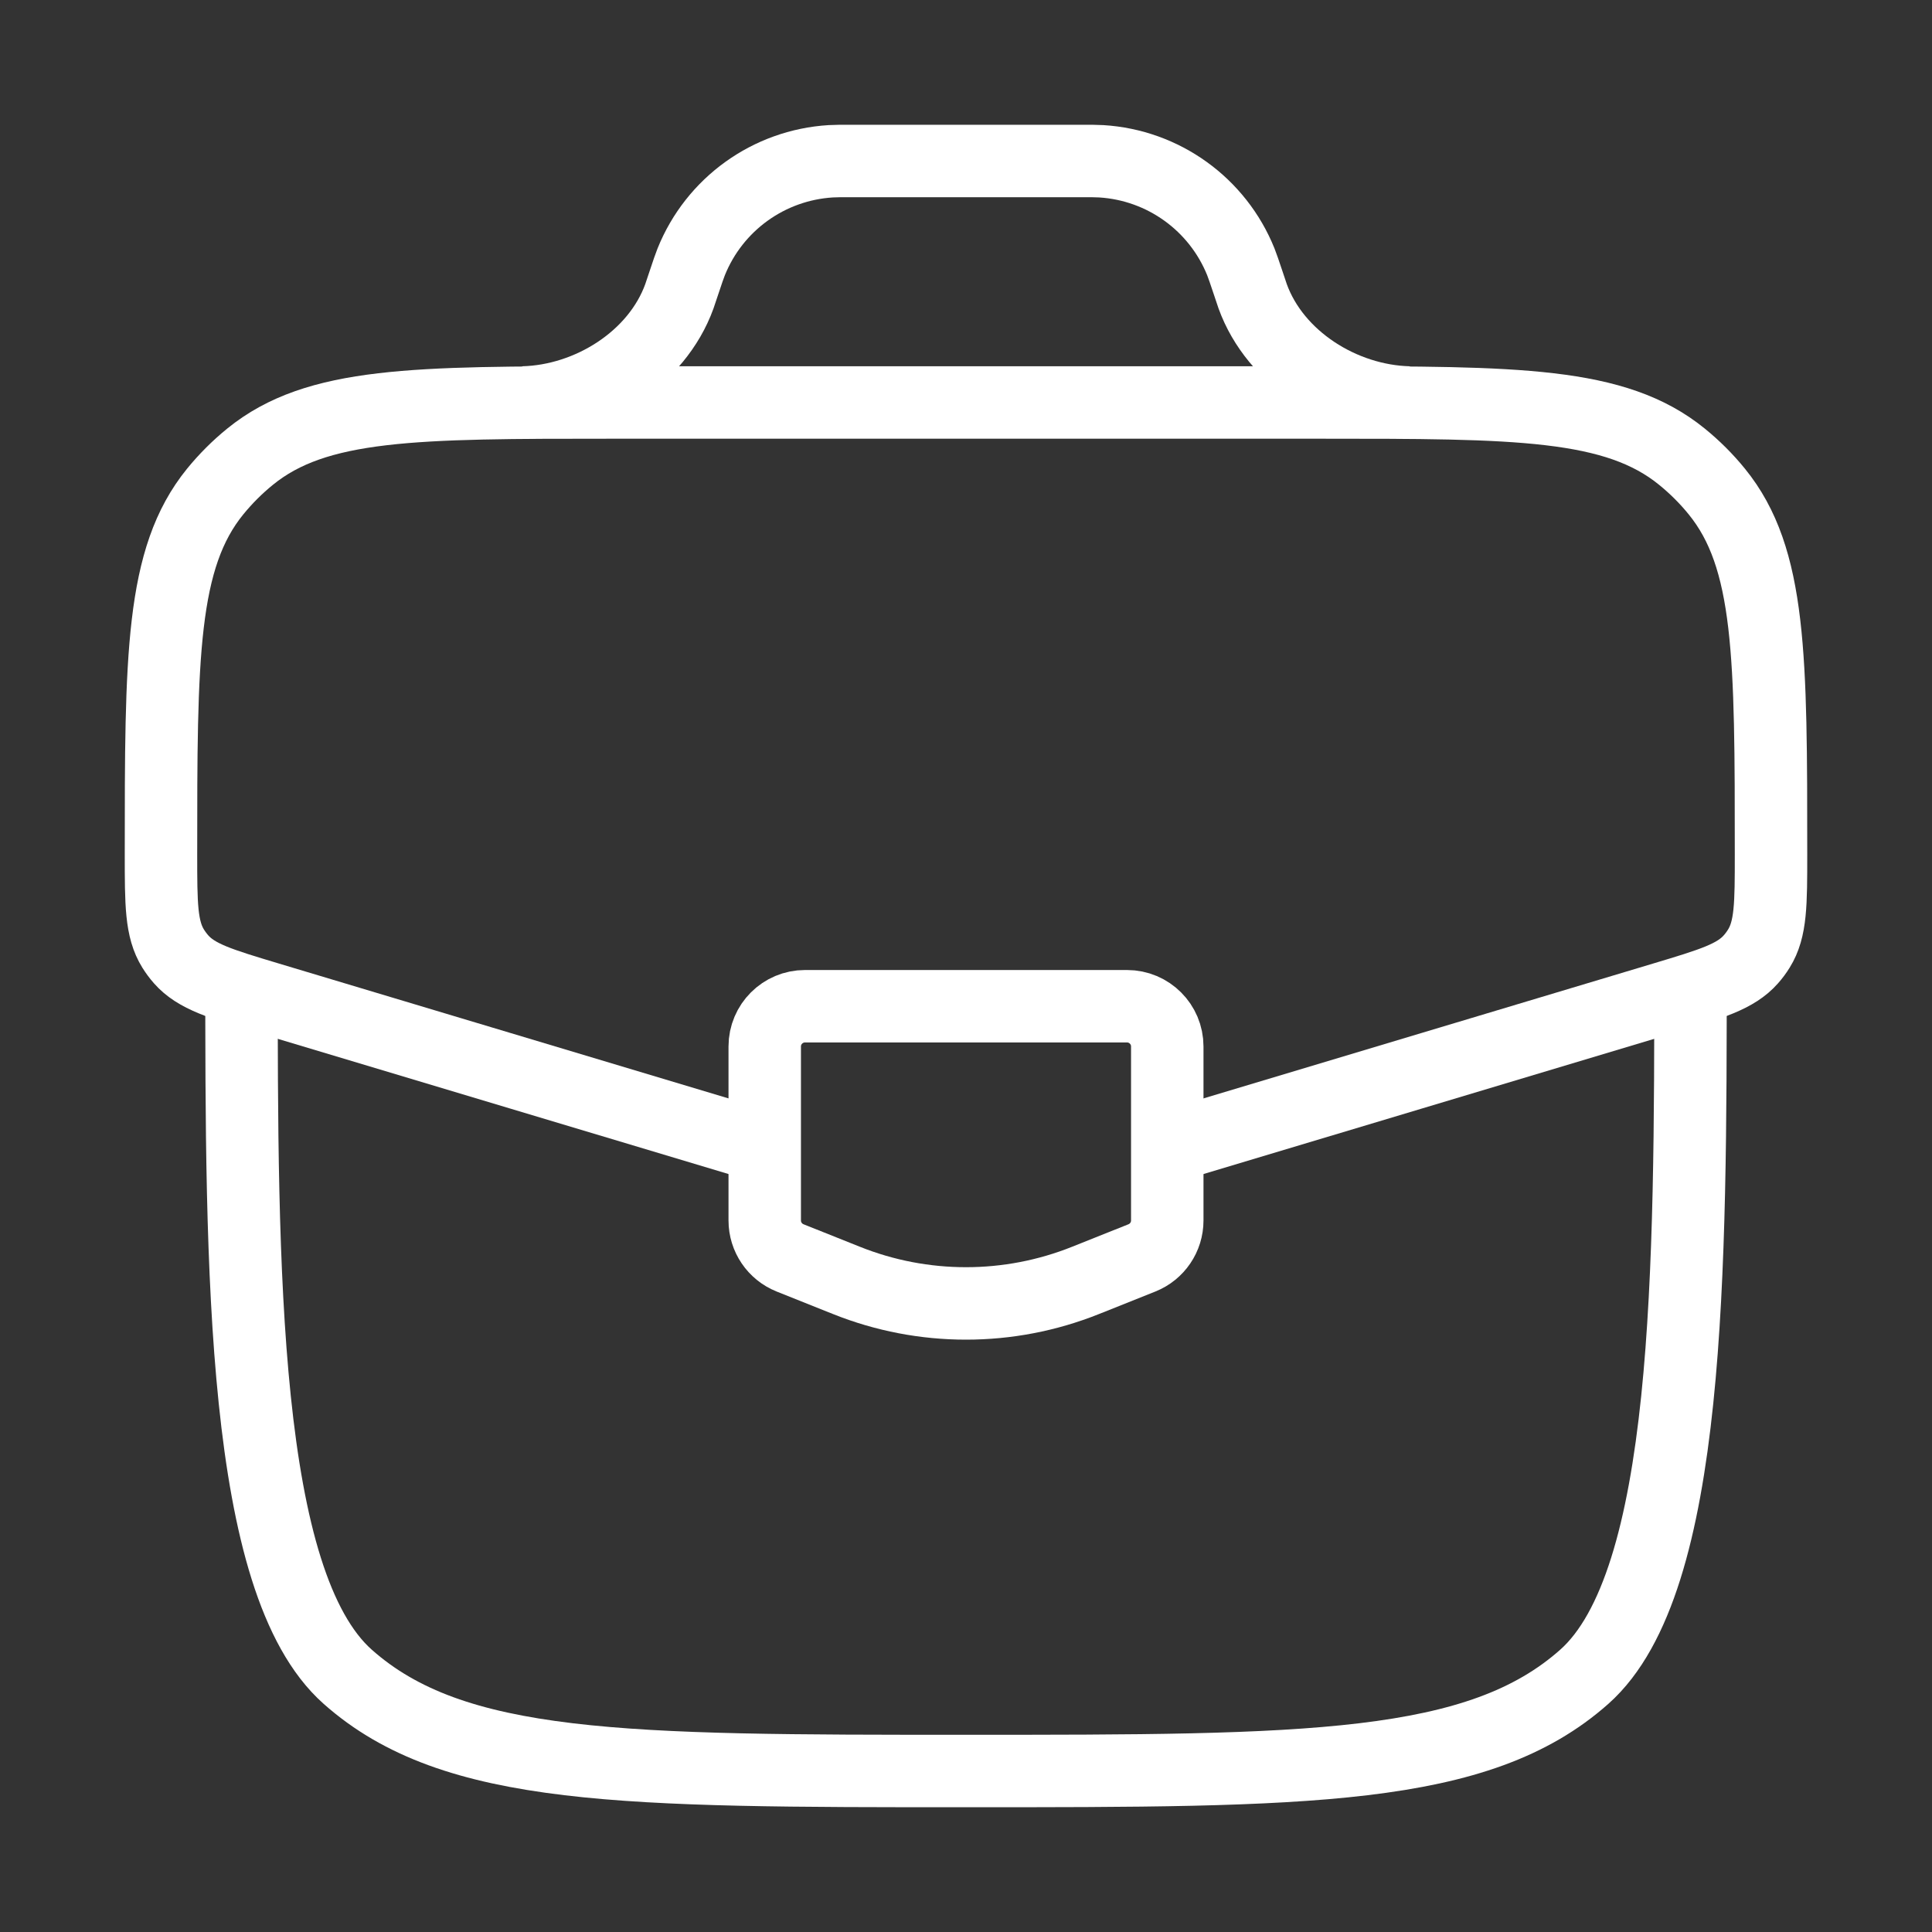
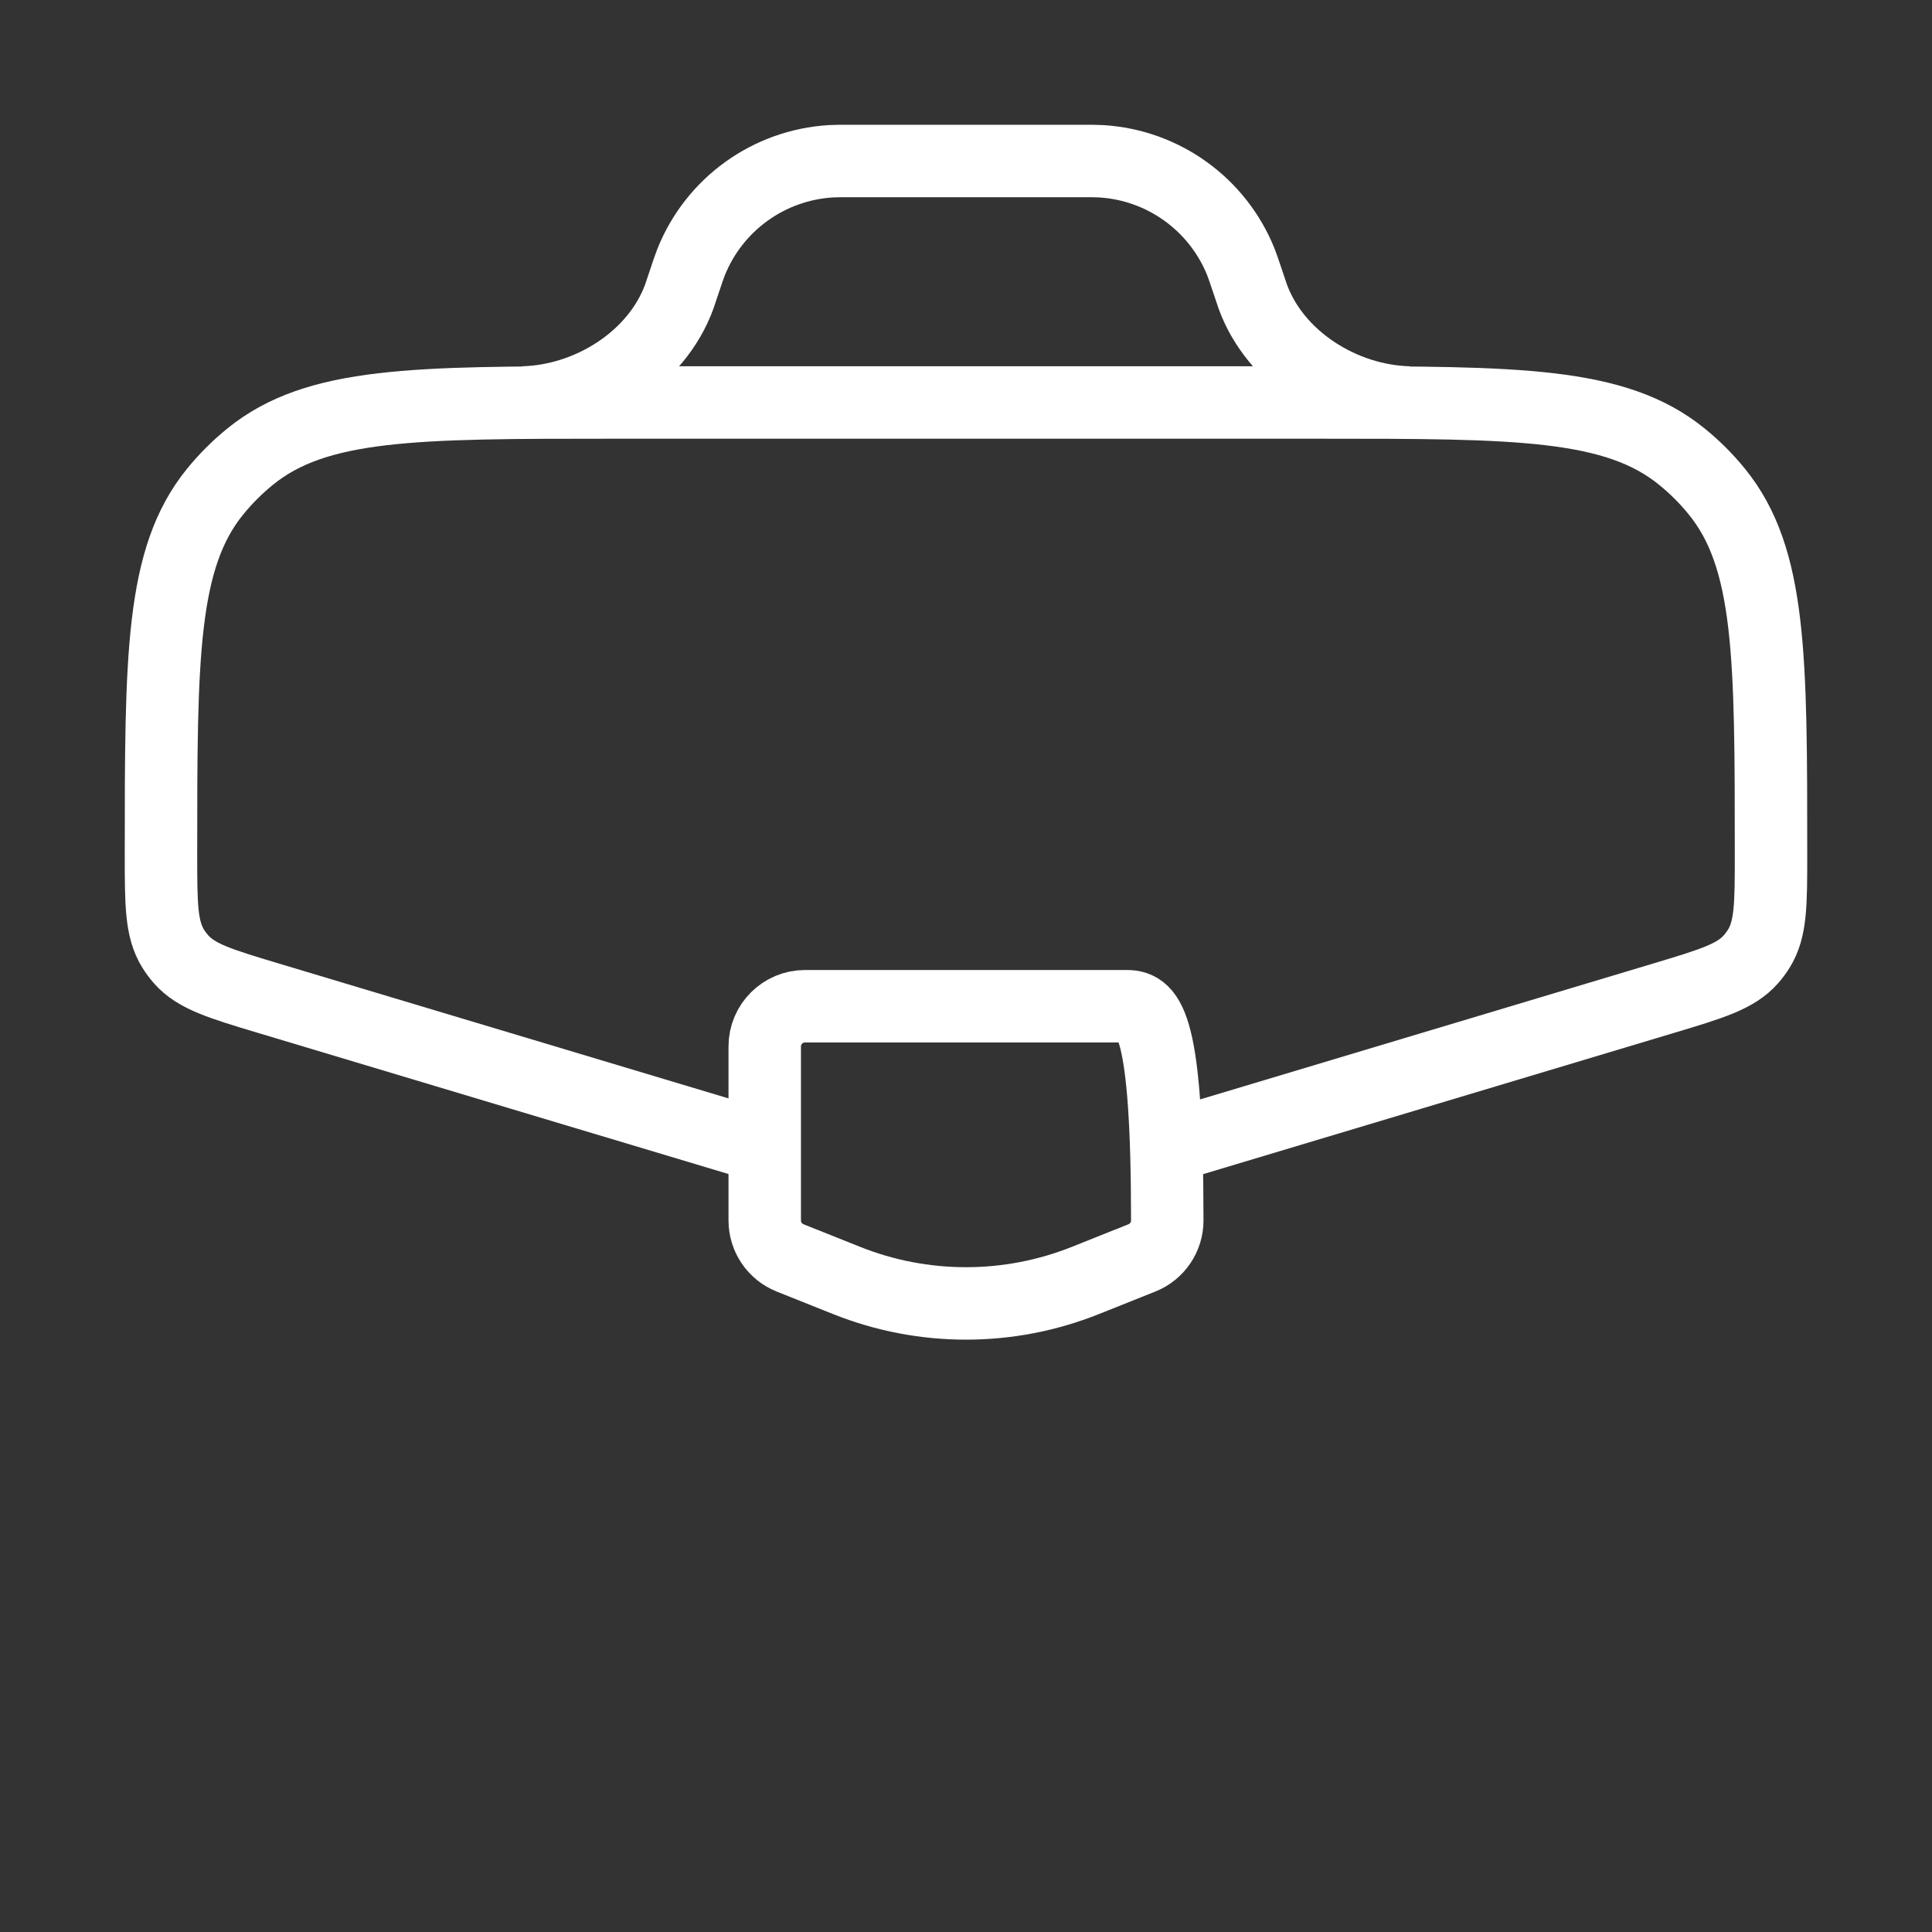
<svg xmlns="http://www.w3.org/2000/svg" width="40" height="40" viewBox="0 0 40 40" fill="none">
  <rect x="0" y="0" width="40" height="40" fill="#333333" stroke="none" />
-   <path d="M5 20C5 26.285 5 32.761 7.197 34.714C9.393 36.667 12.929 36.667 20 36.667C27.071 36.667 30.607 36.667 32.803 34.714C35 32.761 35 26.285 35 20" stroke="white" stroke-width="1.5" />
  <path d="M24.434 23.669L34.446 20.666C35.438 20.368 35.935 20.219 36.25 19.862C36.311 19.793 36.367 19.718 36.415 19.64C36.667 19.235 36.667 18.717 36.667 17.681C36.667 13.598 36.667 11.556 35.545 10.177C35.33 9.912 35.087 9.67 34.822 9.455C33.444 8.333 31.402 8.333 27.319 8.333H12.682C8.598 8.333 6.556 8.333 5.178 9.455C4.913 9.67 4.671 9.912 4.455 10.177C3.333 11.556 3.333 13.598 3.333 17.681C3.333 18.717 3.333 19.235 3.585 19.64C3.634 19.718 3.689 19.793 3.75 19.862C4.065 20.219 4.562 20.368 5.554 20.666L15.566 23.669" stroke="white" stroke-width="1.5" />
  <path d="M10.833 8.333C12.206 8.298 13.599 7.425 14.066 6.134C14.08 6.094 14.095 6.05 14.124 5.961L14.167 5.833C14.237 5.622 14.273 5.517 14.31 5.423C14.79 4.228 15.916 3.417 17.201 3.339C17.302 3.333 17.413 3.333 17.636 3.333H22.365C22.588 3.333 22.699 3.333 22.799 3.339C24.085 3.417 25.21 4.228 25.691 5.423C25.728 5.517 25.763 5.622 25.834 5.833L25.877 5.961C25.906 6.049 25.921 6.094 25.935 6.134C26.402 7.425 27.794 8.298 29.167 8.333" stroke="white" stroke-width="1.5" />
-   <path d="M23.333 20.833H16.667C16.206 20.833 15.833 21.206 15.833 21.666V25.269C15.833 25.61 16.041 25.916 16.357 26.043L17.524 26.509C19.113 27.145 20.887 27.145 22.476 26.509L23.643 26.043C23.959 25.916 24.167 25.61 24.167 25.269V21.666C24.167 21.206 23.794 20.833 23.333 20.833Z" stroke="white" stroke-width="1.5" stroke-linecap="round" />
+   <path d="M23.333 20.833H16.667C16.206 20.833 15.833 21.206 15.833 21.666V25.269C15.833 25.61 16.041 25.916 16.357 26.043L17.524 26.509C19.113 27.145 20.887 27.145 22.476 26.509L23.643 26.043C23.959 25.916 24.167 25.61 24.167 25.269C24.167 21.206 23.794 20.833 23.333 20.833Z" stroke="white" stroke-width="1.5" stroke-linecap="round" />
</svg>